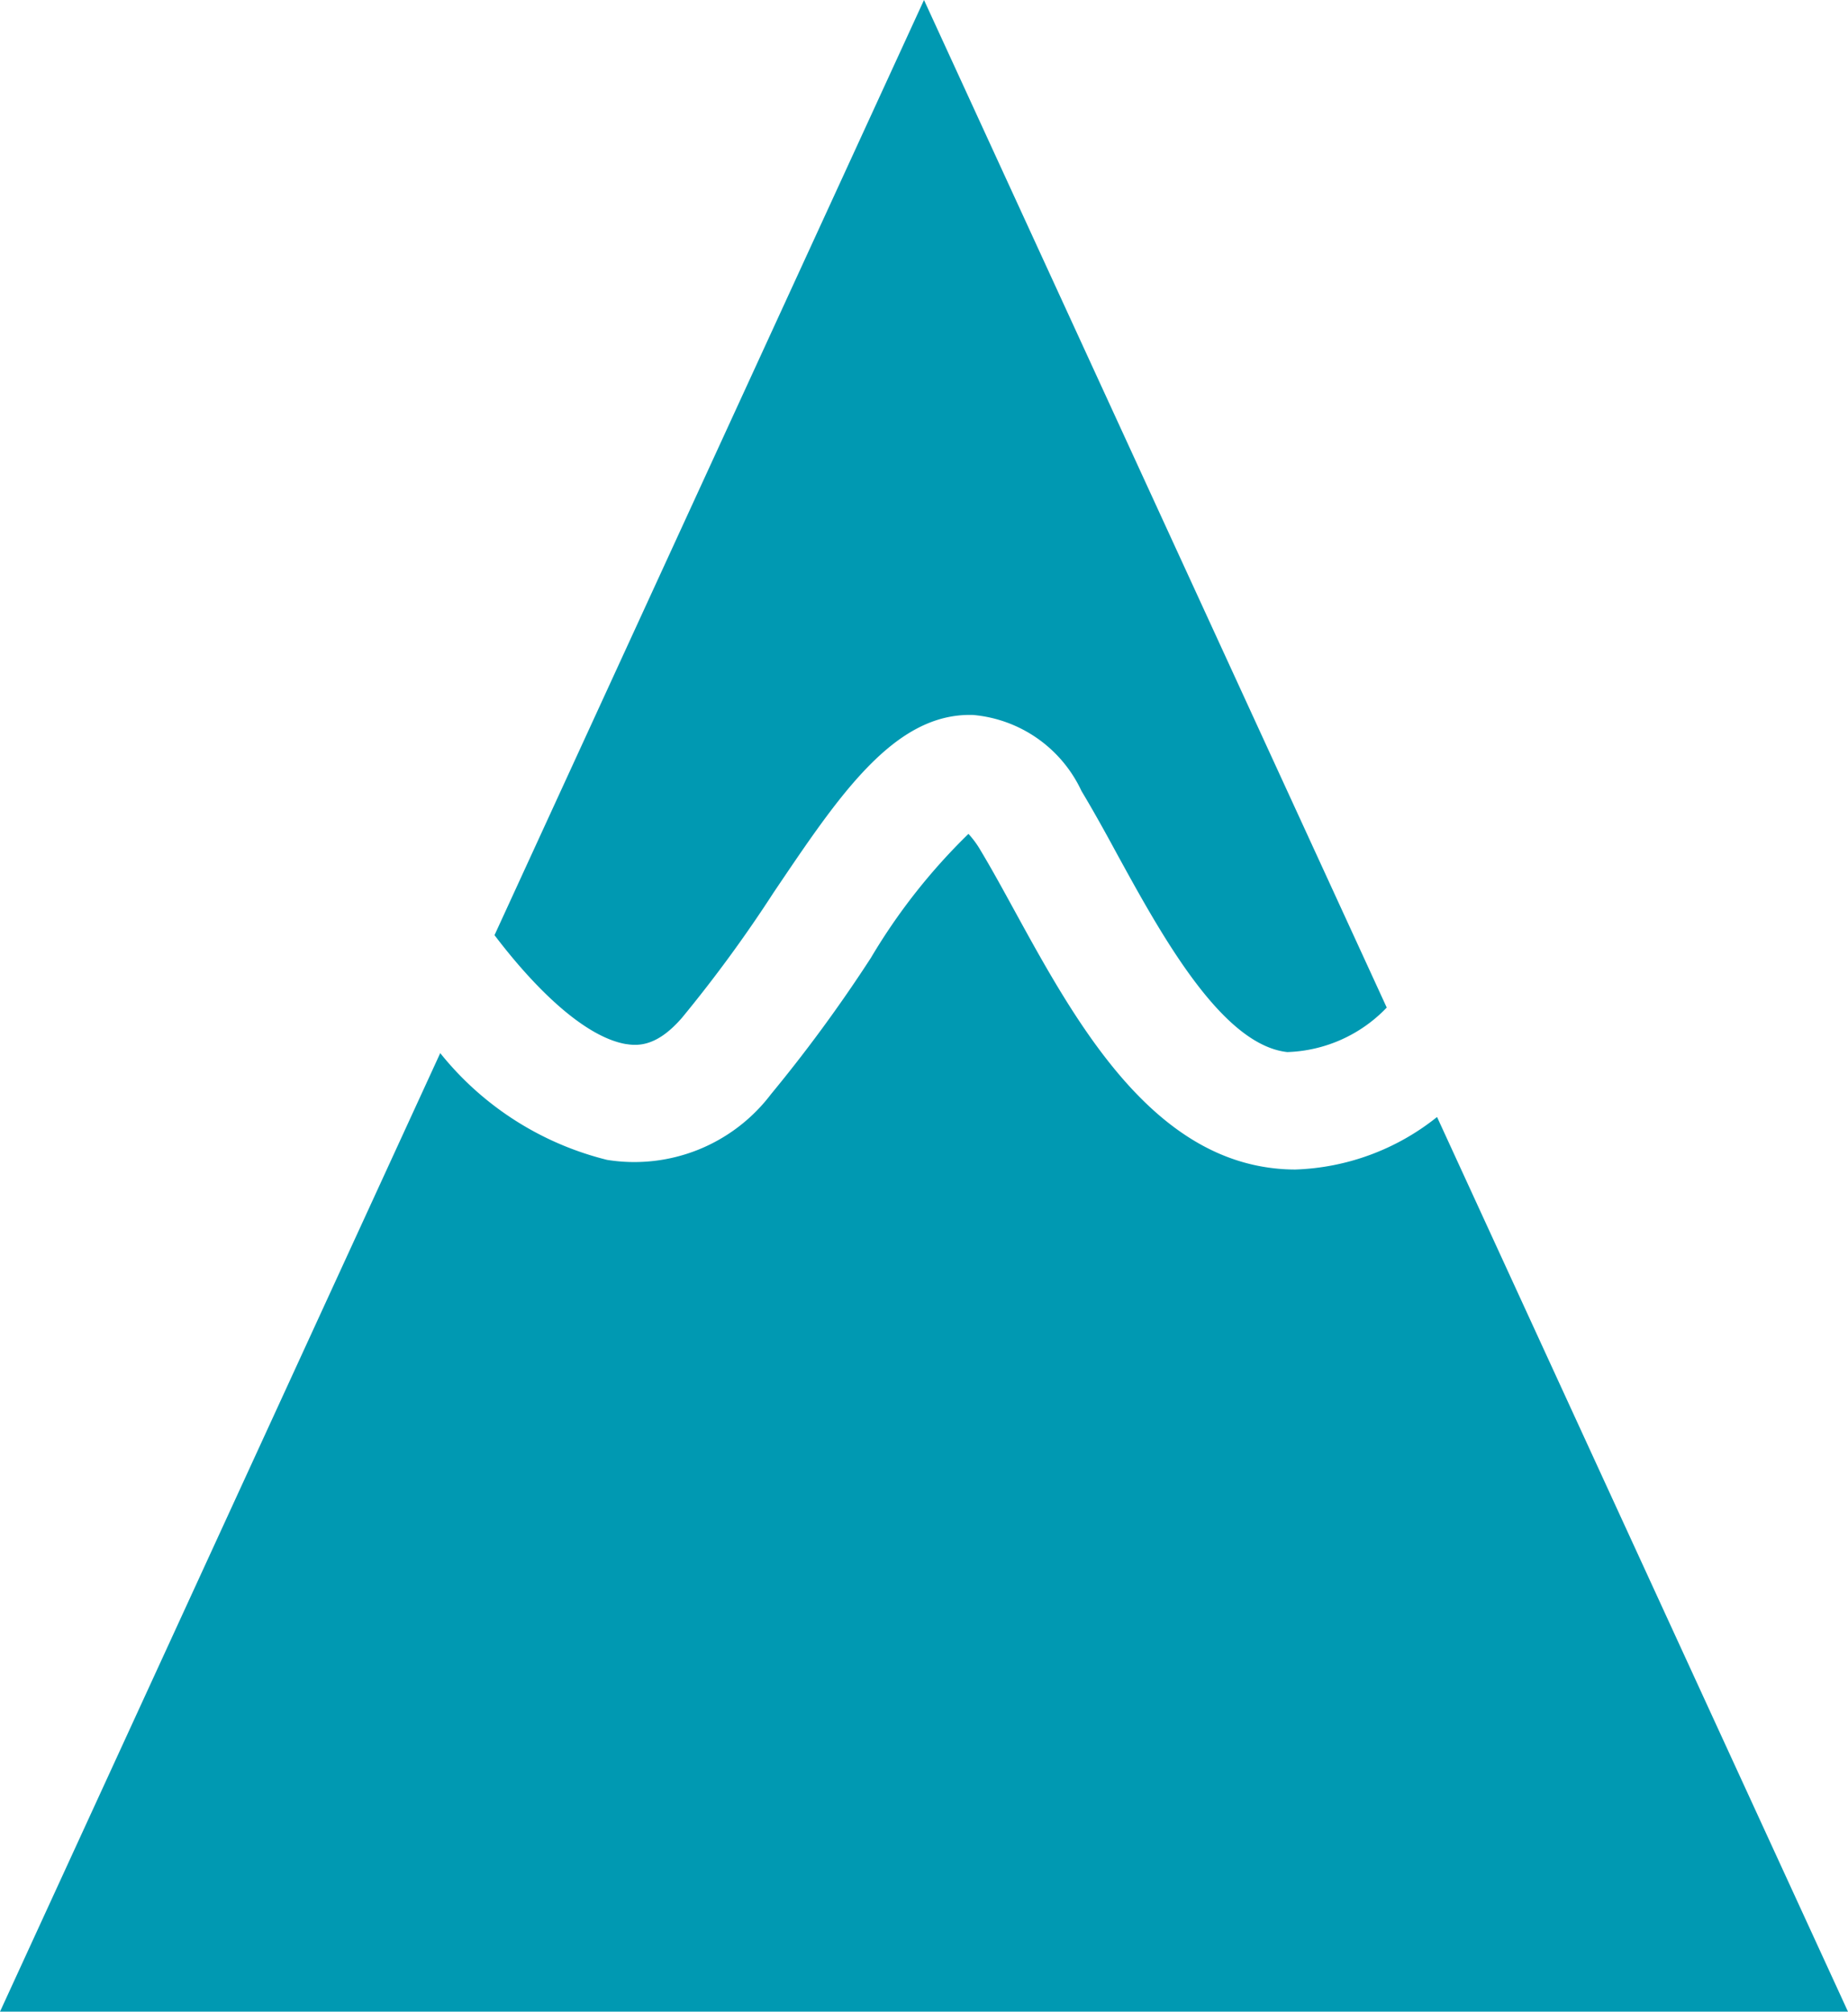
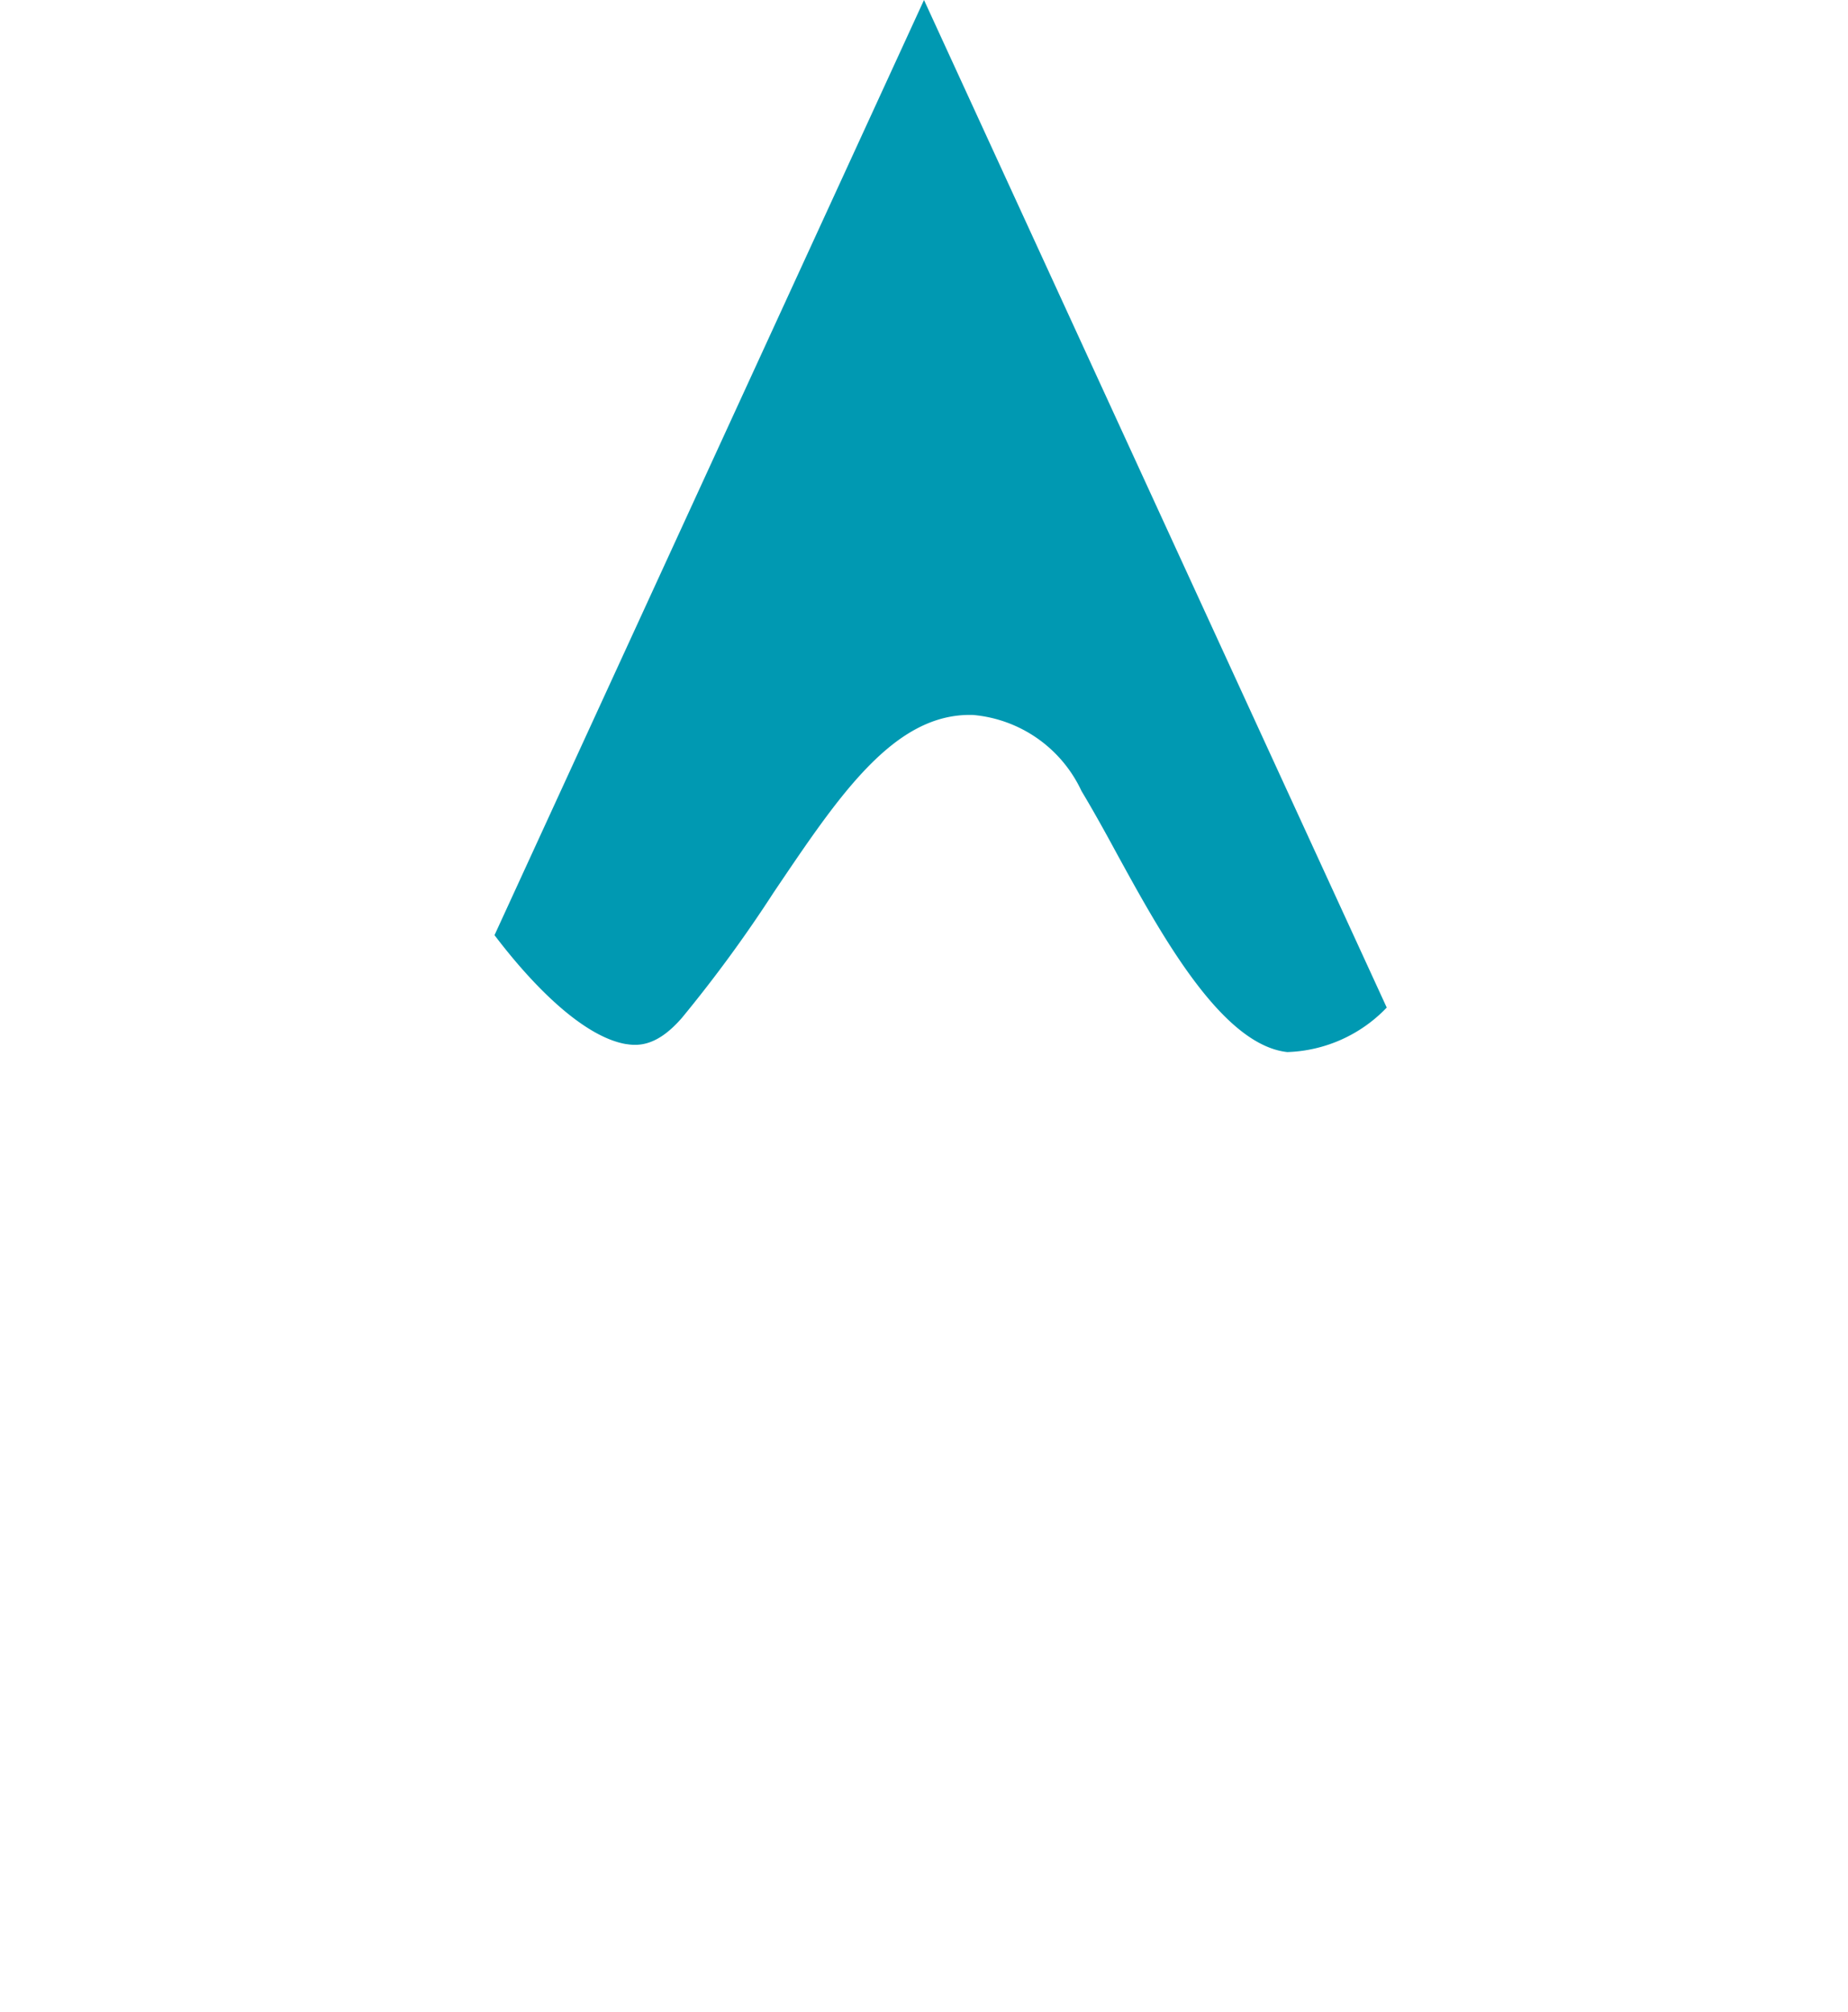
<svg xmlns="http://www.w3.org/2000/svg" id="Raggruppa_8" data-name="Raggruppa 8" width="47.64" height="51.843" viewBox="0 0 47.64 51.843">
  <path id="Tracciato_43" data-name="Tracciato 43" d="M18.891,26.907c.346.058.824.032,1.441-.685A35,35,0,0,0,22.689,23c1.677-2.483,3.106-4.643,5.148-4.574a3.413,3.413,0,0,1,2.788,1.959c.3.5.6,1.039.911,1.614,1.14,2.08,2.7,4.929,4.395,5.114a3.708,3.708,0,0,0,2.563-1.147L26.565,0,15.493,24.1c1.146,1.507,2.39,2.641,3.4,2.809" transform="translate(-2.745)" fill="#0099b2" />
-   <path id="Tracciato_44" data-name="Tracciato 44" d="M37.046,33.413a6.168,6.168,0,0,1-3.656,1.354,4.828,4.828,0,0,1-.534-.03c-3.258-.356-5.175-3.854-6.715-6.665-.3-.547-.583-1.064-.852-1.511a2.408,2.408,0,0,0-.323-.444,15.439,15.439,0,0,0-2.518,3.2,38.073,38.073,0,0,1-2.573,3.509,4.422,4.422,0,0,1-4.226,1.692,7.962,7.962,0,0,1-4.3-2.751L0,56.47H47.64Z" transform="translate(0 -4.627)" fill="#0099b2" />
</svg>